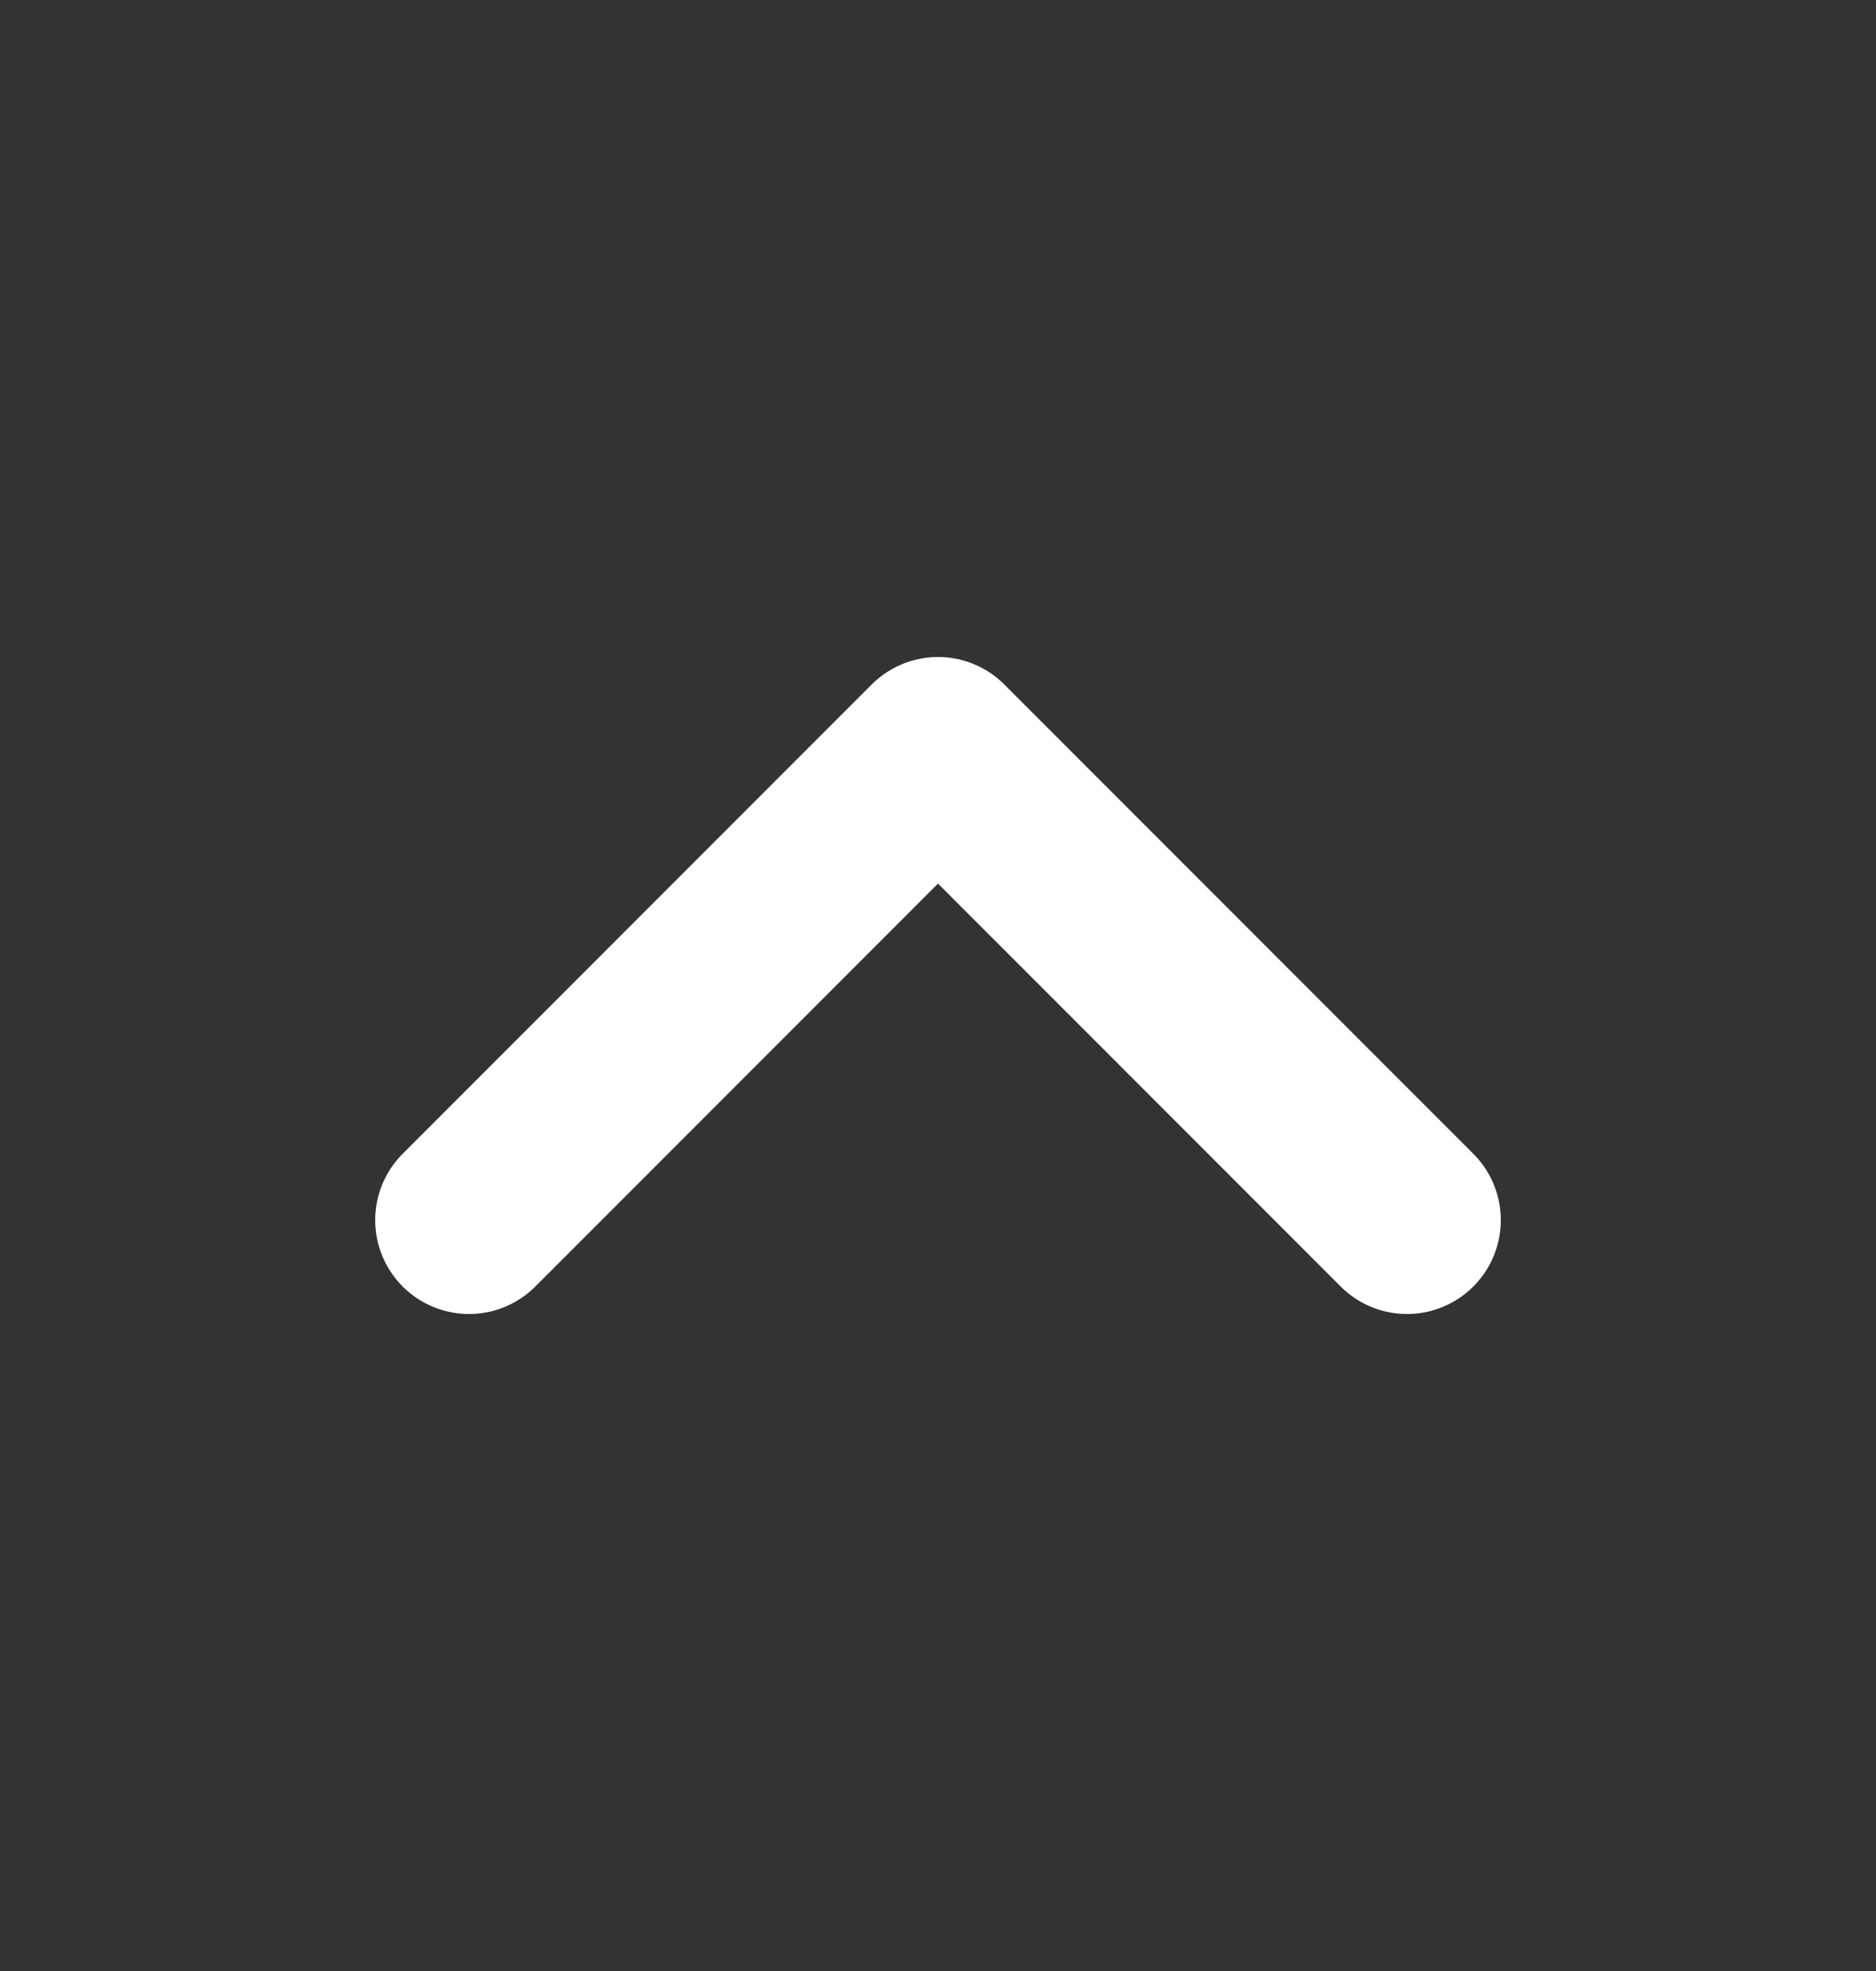
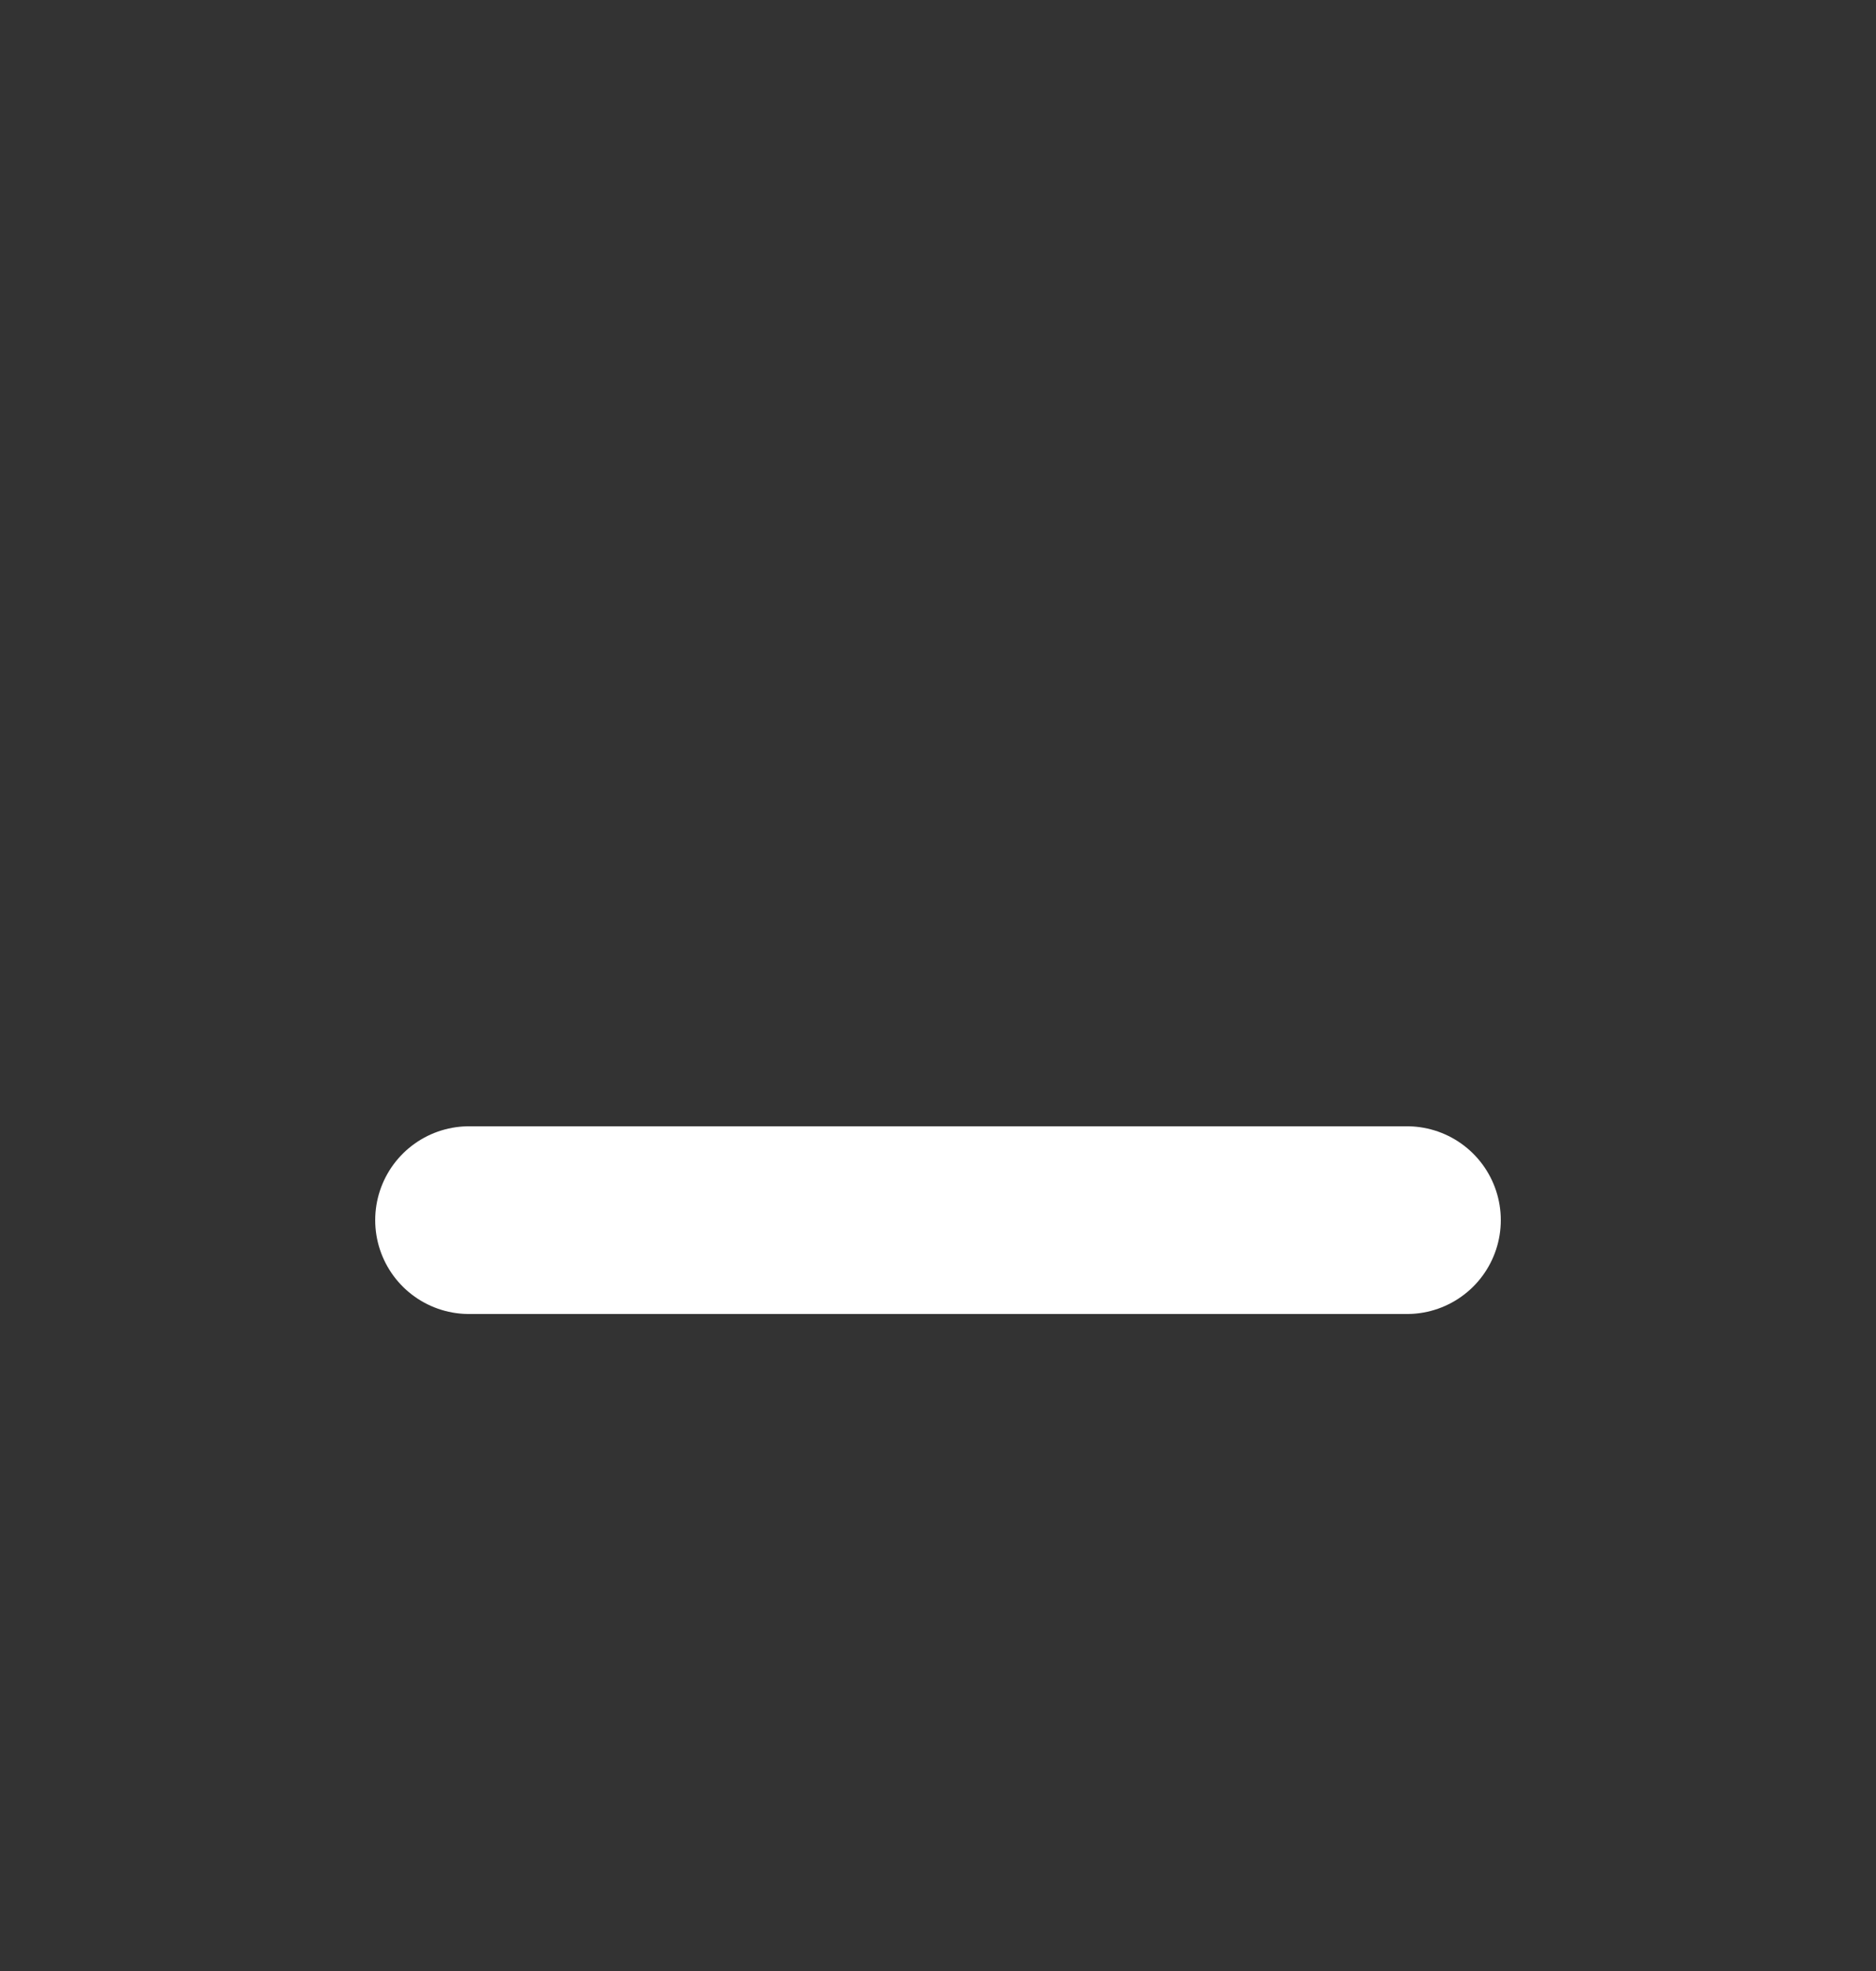
<svg xmlns="http://www.w3.org/2000/svg" width="20" height="21" viewBox="0 0 20 21" fill="none">
  <rect x="0" y="0" width="20" height="21" fill="#333333" stroke="none" />
-   <path d="M15 13L10 8L5 13" stroke="white" stroke-width="2" stroke-linecap="round" stroke-linejoin="round" />
+   <path d="M15 13L5 13" stroke="white" stroke-width="2" stroke-linecap="round" stroke-linejoin="round" />
</svg>